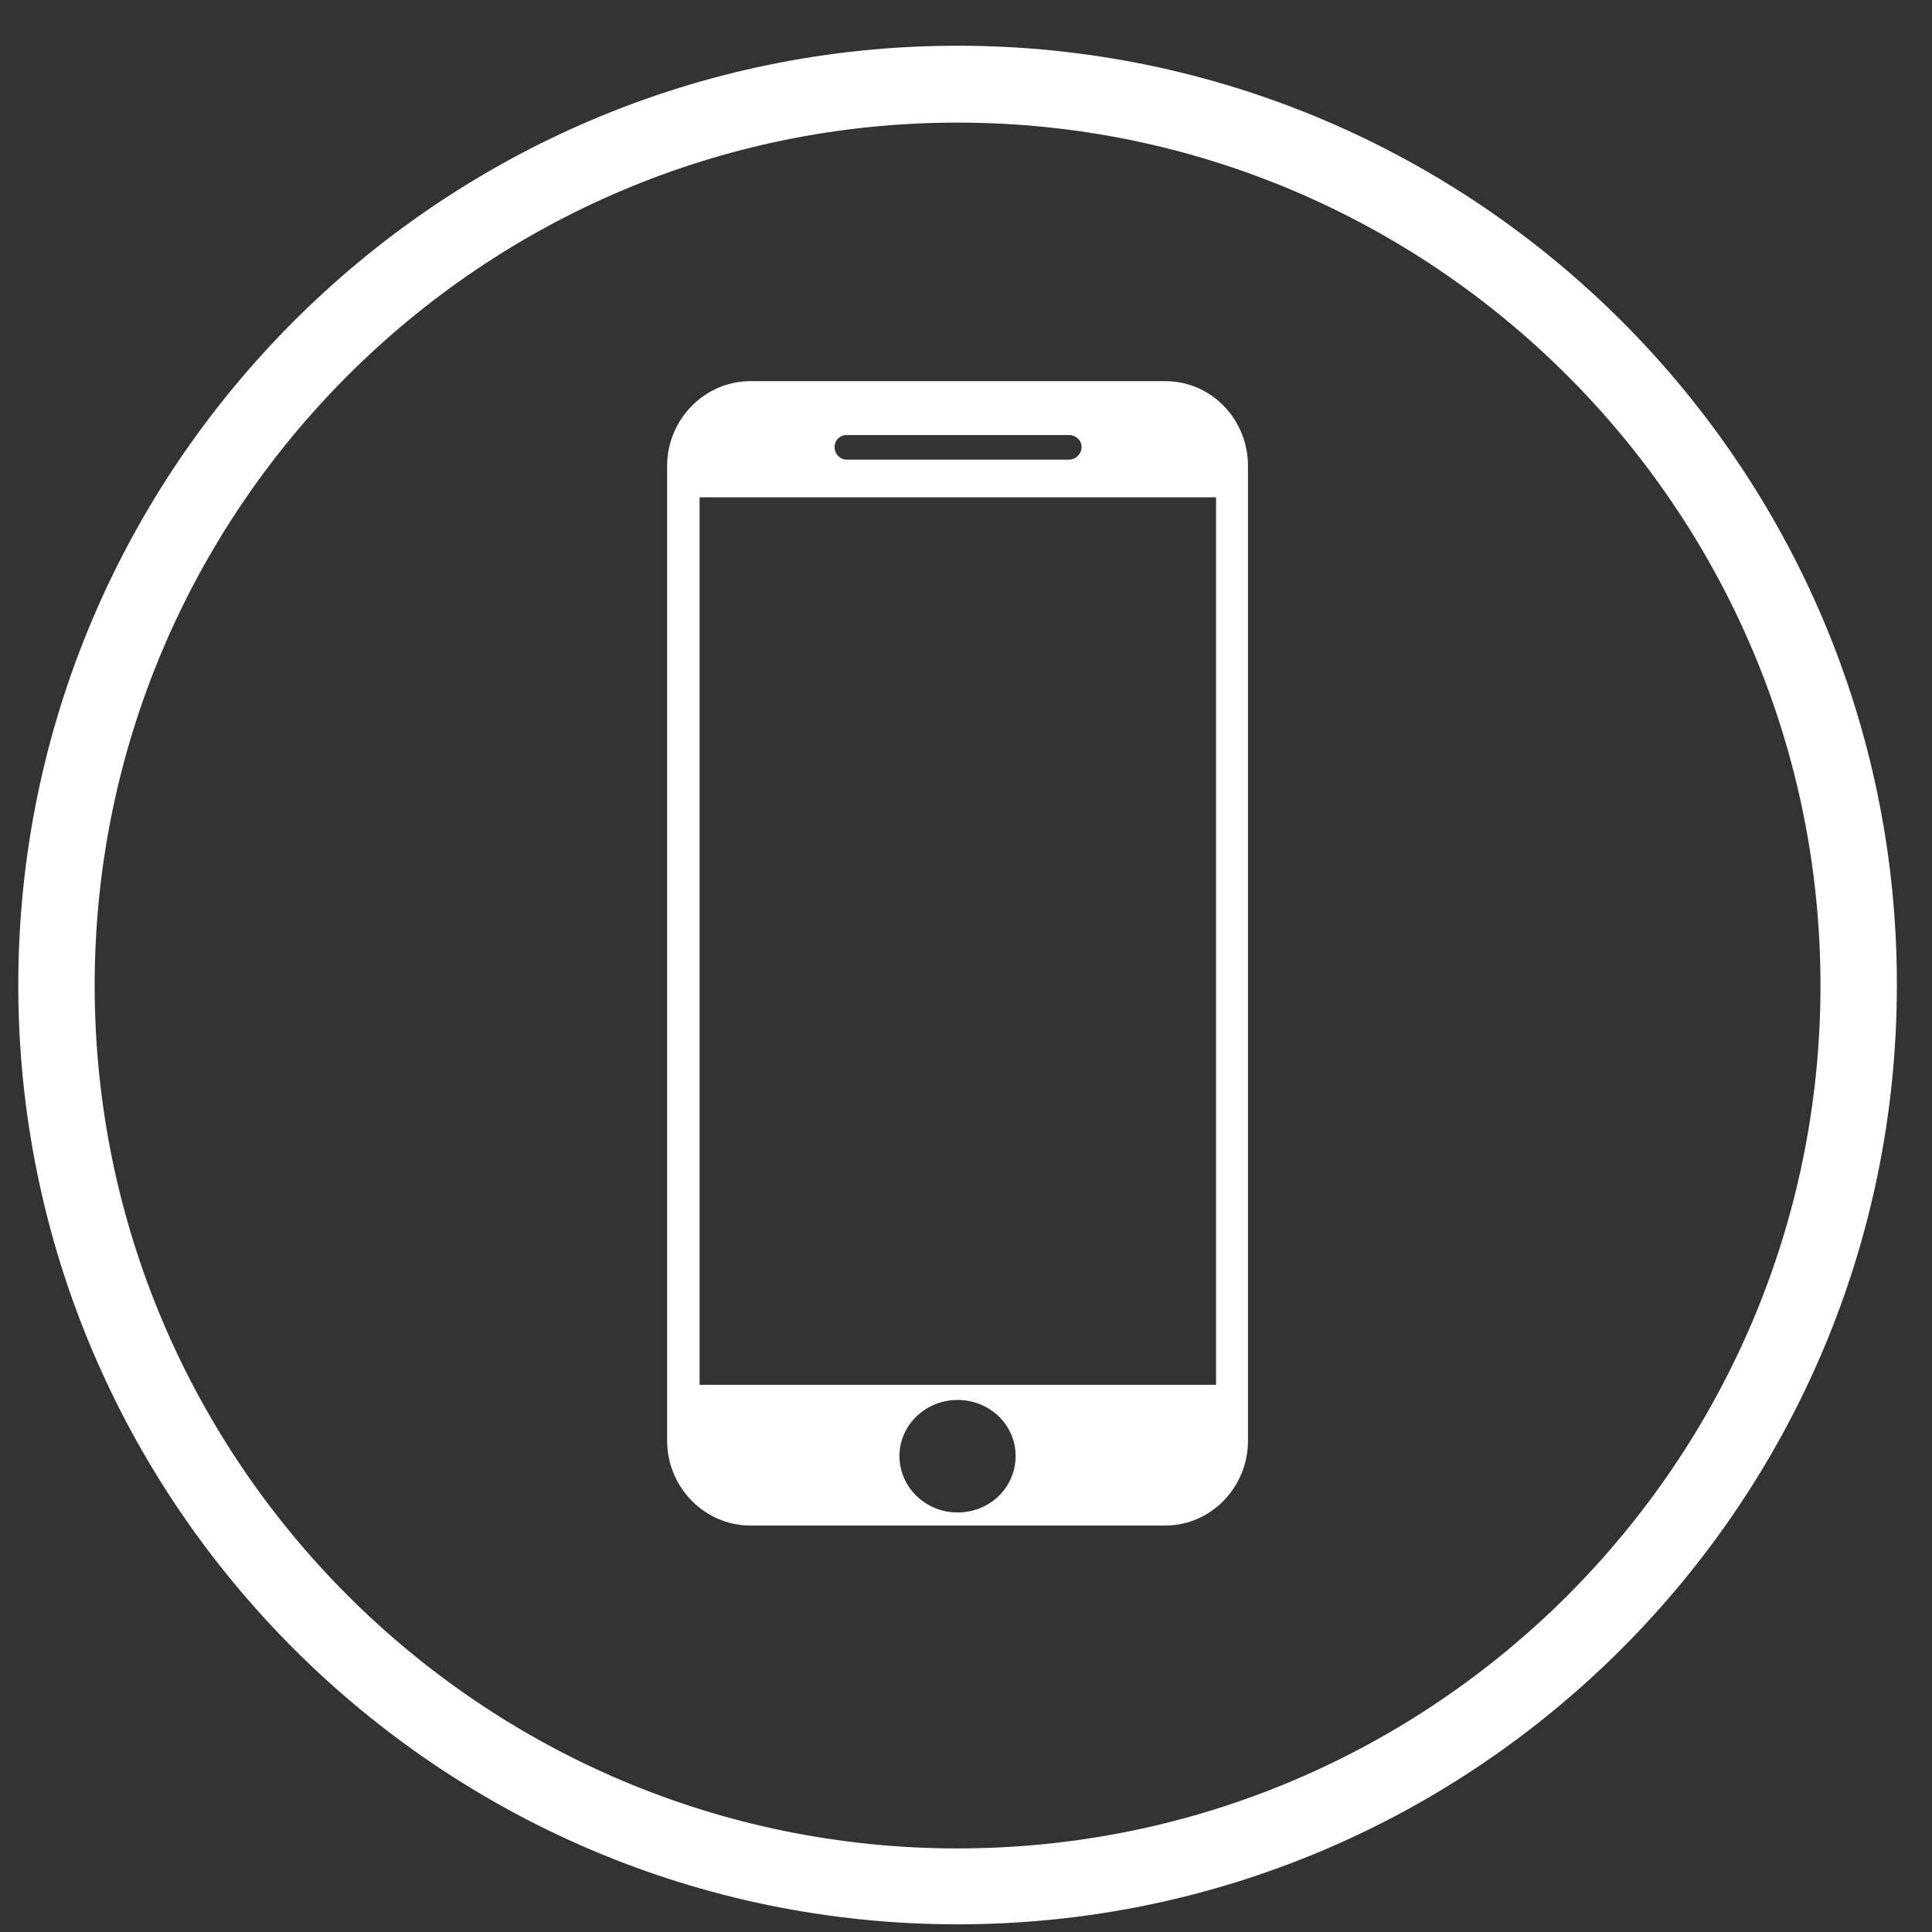
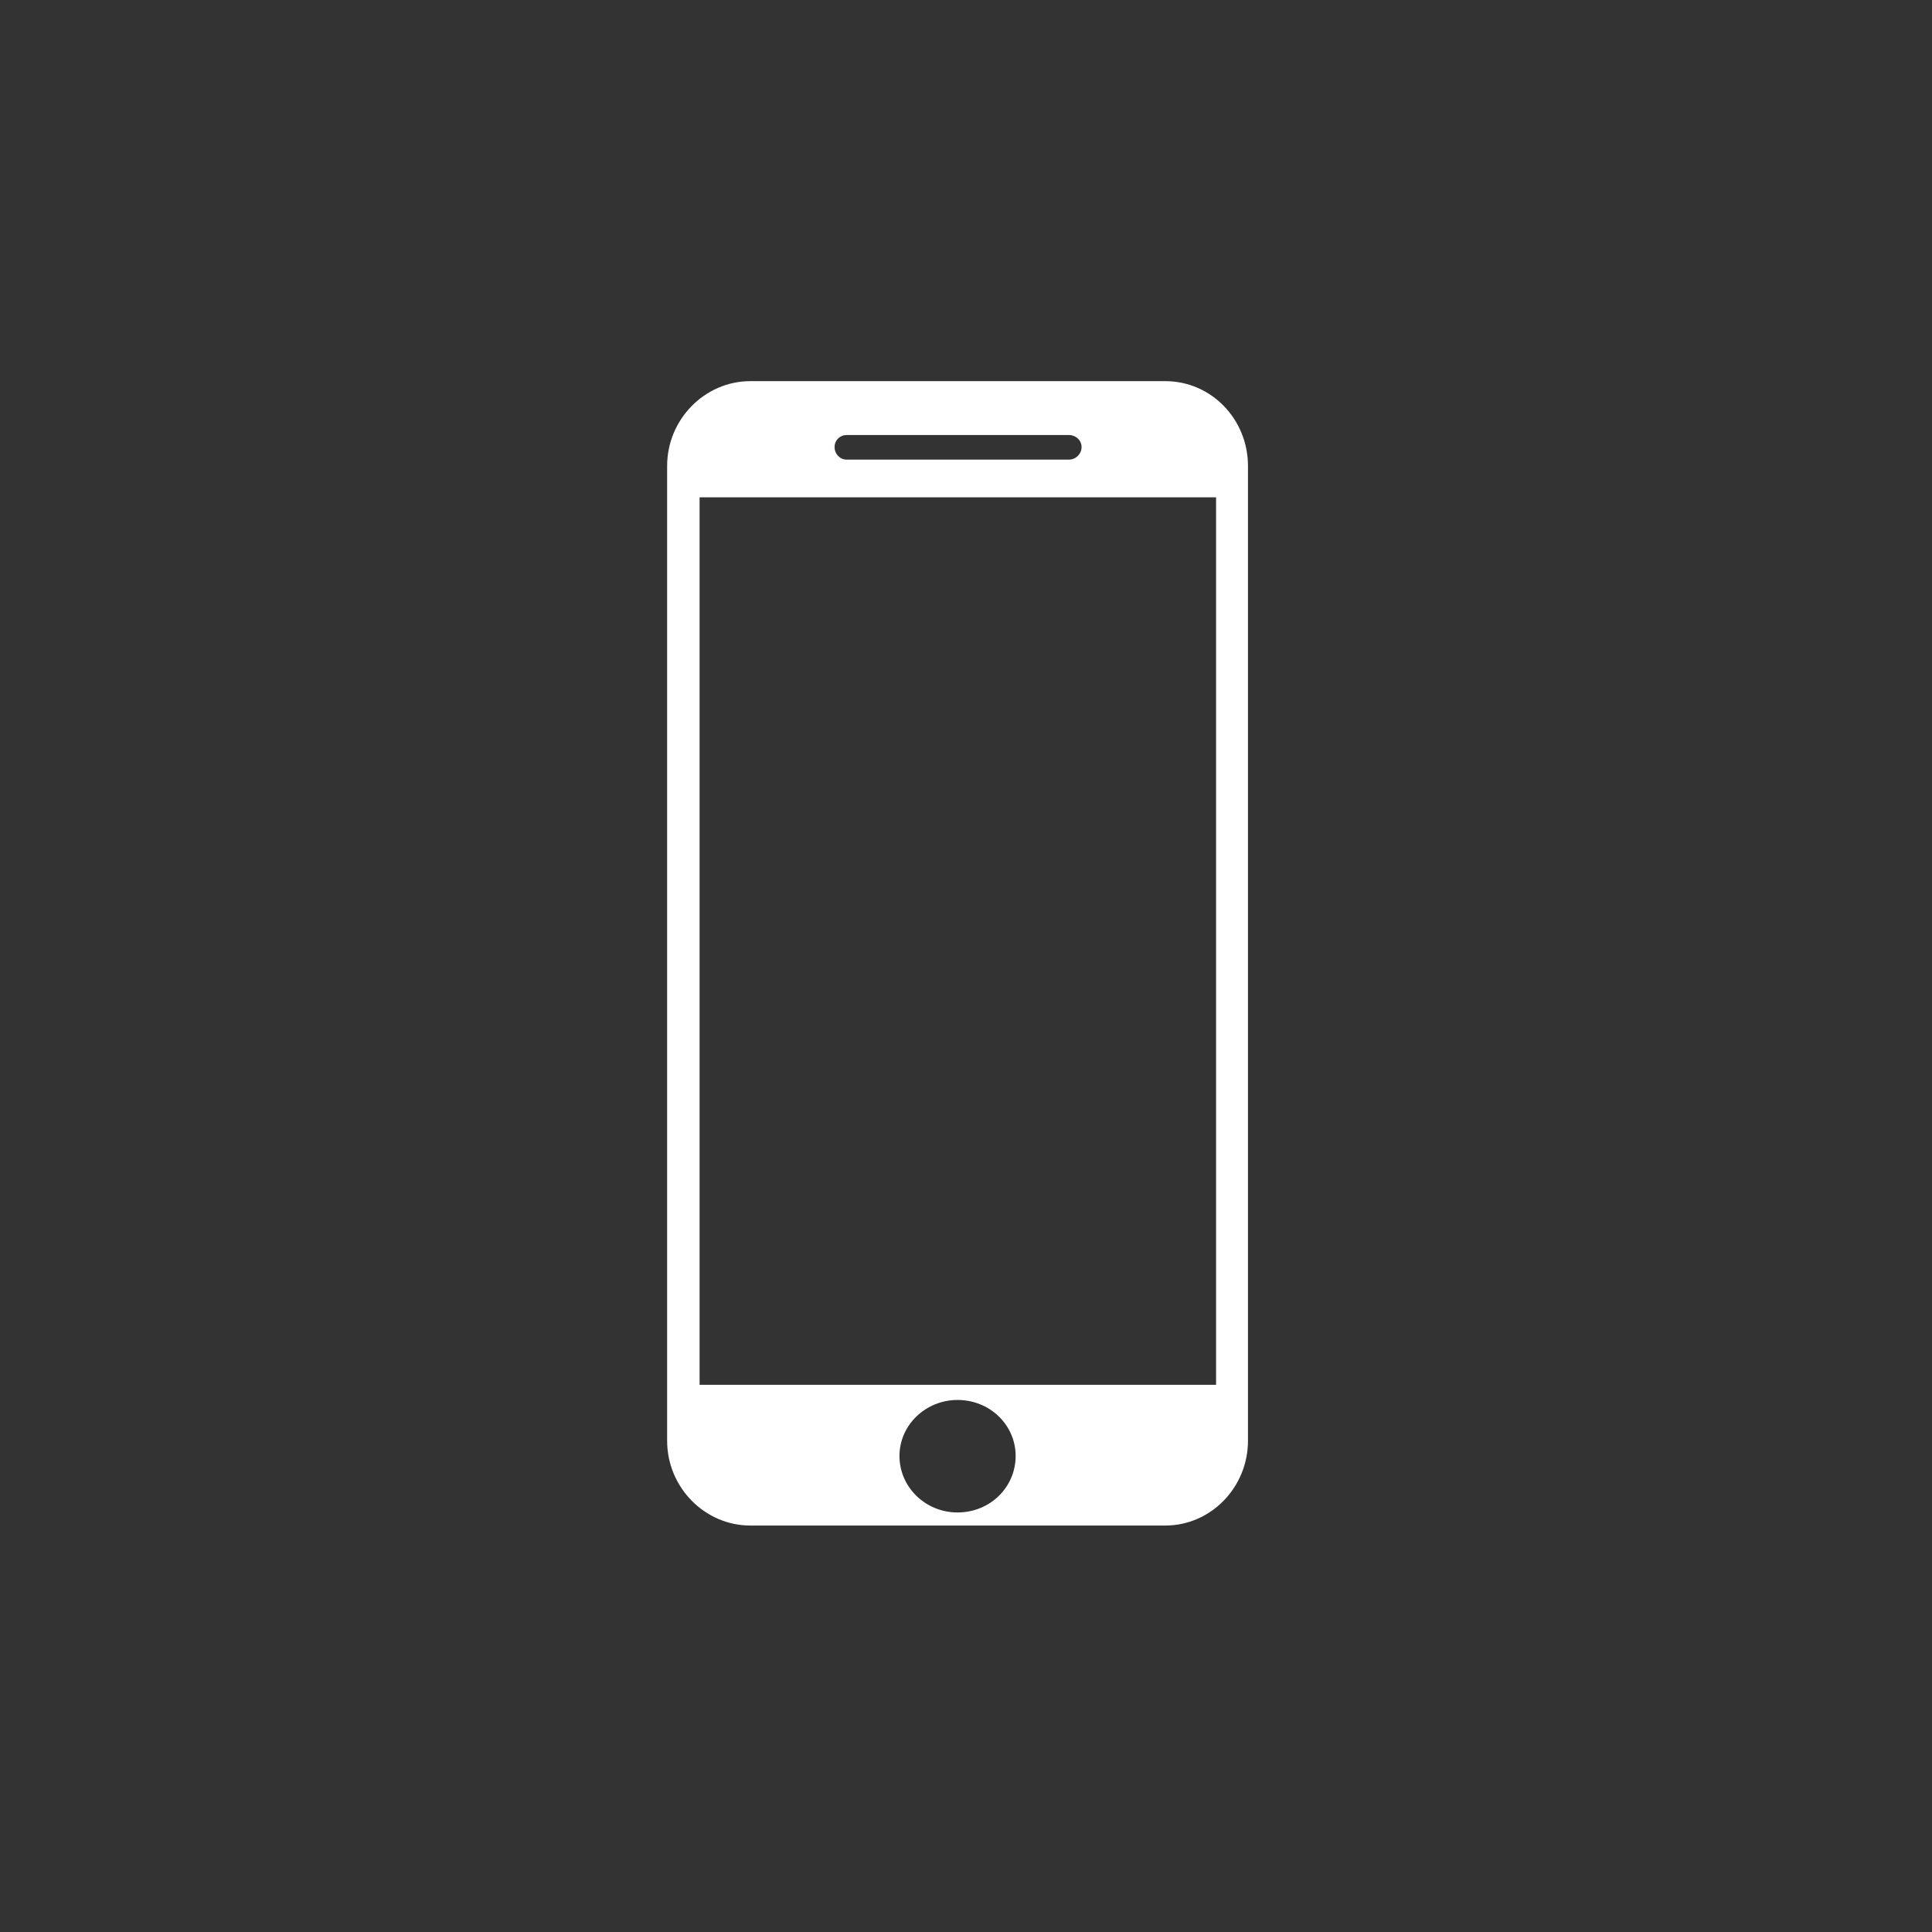
<svg xmlns="http://www.w3.org/2000/svg" width="39" height="39" viewBox="0 0 39 39" fill="none">
  <rect x="0" y="0" width="39" height="39" fill="#333333" stroke="none" />
  <path d="M23.523 7.694H15.146C14.227 7.694 13.467 8.465 13.467 9.405V29.084C13.467 30.025 14.227 30.795 15.146 30.795H23.523C24.442 30.795 25.192 30.025 25.192 29.084V9.405C25.192 8.465 24.453 7.694 23.523 7.694ZM17.09 8.782H21.579C21.717 8.782 21.833 8.887 21.833 9.025C21.833 9.162 21.717 9.278 21.579 9.278H17.09C16.953 9.278 16.847 9.162 16.847 9.025C16.847 8.887 16.953 8.782 17.09 8.782ZM19.329 30.531C18.685 30.531 18.157 30.024 18.157 29.39C18.157 28.767 18.685 28.26 19.329 28.26C19.984 28.26 20.502 28.767 20.502 29.39C20.502 30.024 19.984 30.531 19.329 30.531ZM24.548 27.954H14.122V10.039H24.548V27.954Z" fill="white" />
-   <path d="M19.33 0.923C8.873 0.923 0.369 9.437 0.369 19.884C0.369 30.341 8.883 38.845 19.33 38.845C29.788 38.845 38.291 30.341 38.291 19.884C38.302 9.437 29.798 0.923 19.33 0.923ZM19.33 37.313C9.718 37.313 1.911 29.497 1.911 19.894C1.911 10.282 9.728 2.475 19.33 2.475C28.932 2.475 36.749 10.292 36.749 19.894C36.749 29.497 28.943 37.313 19.33 37.313Z" fill="white" />
</svg>